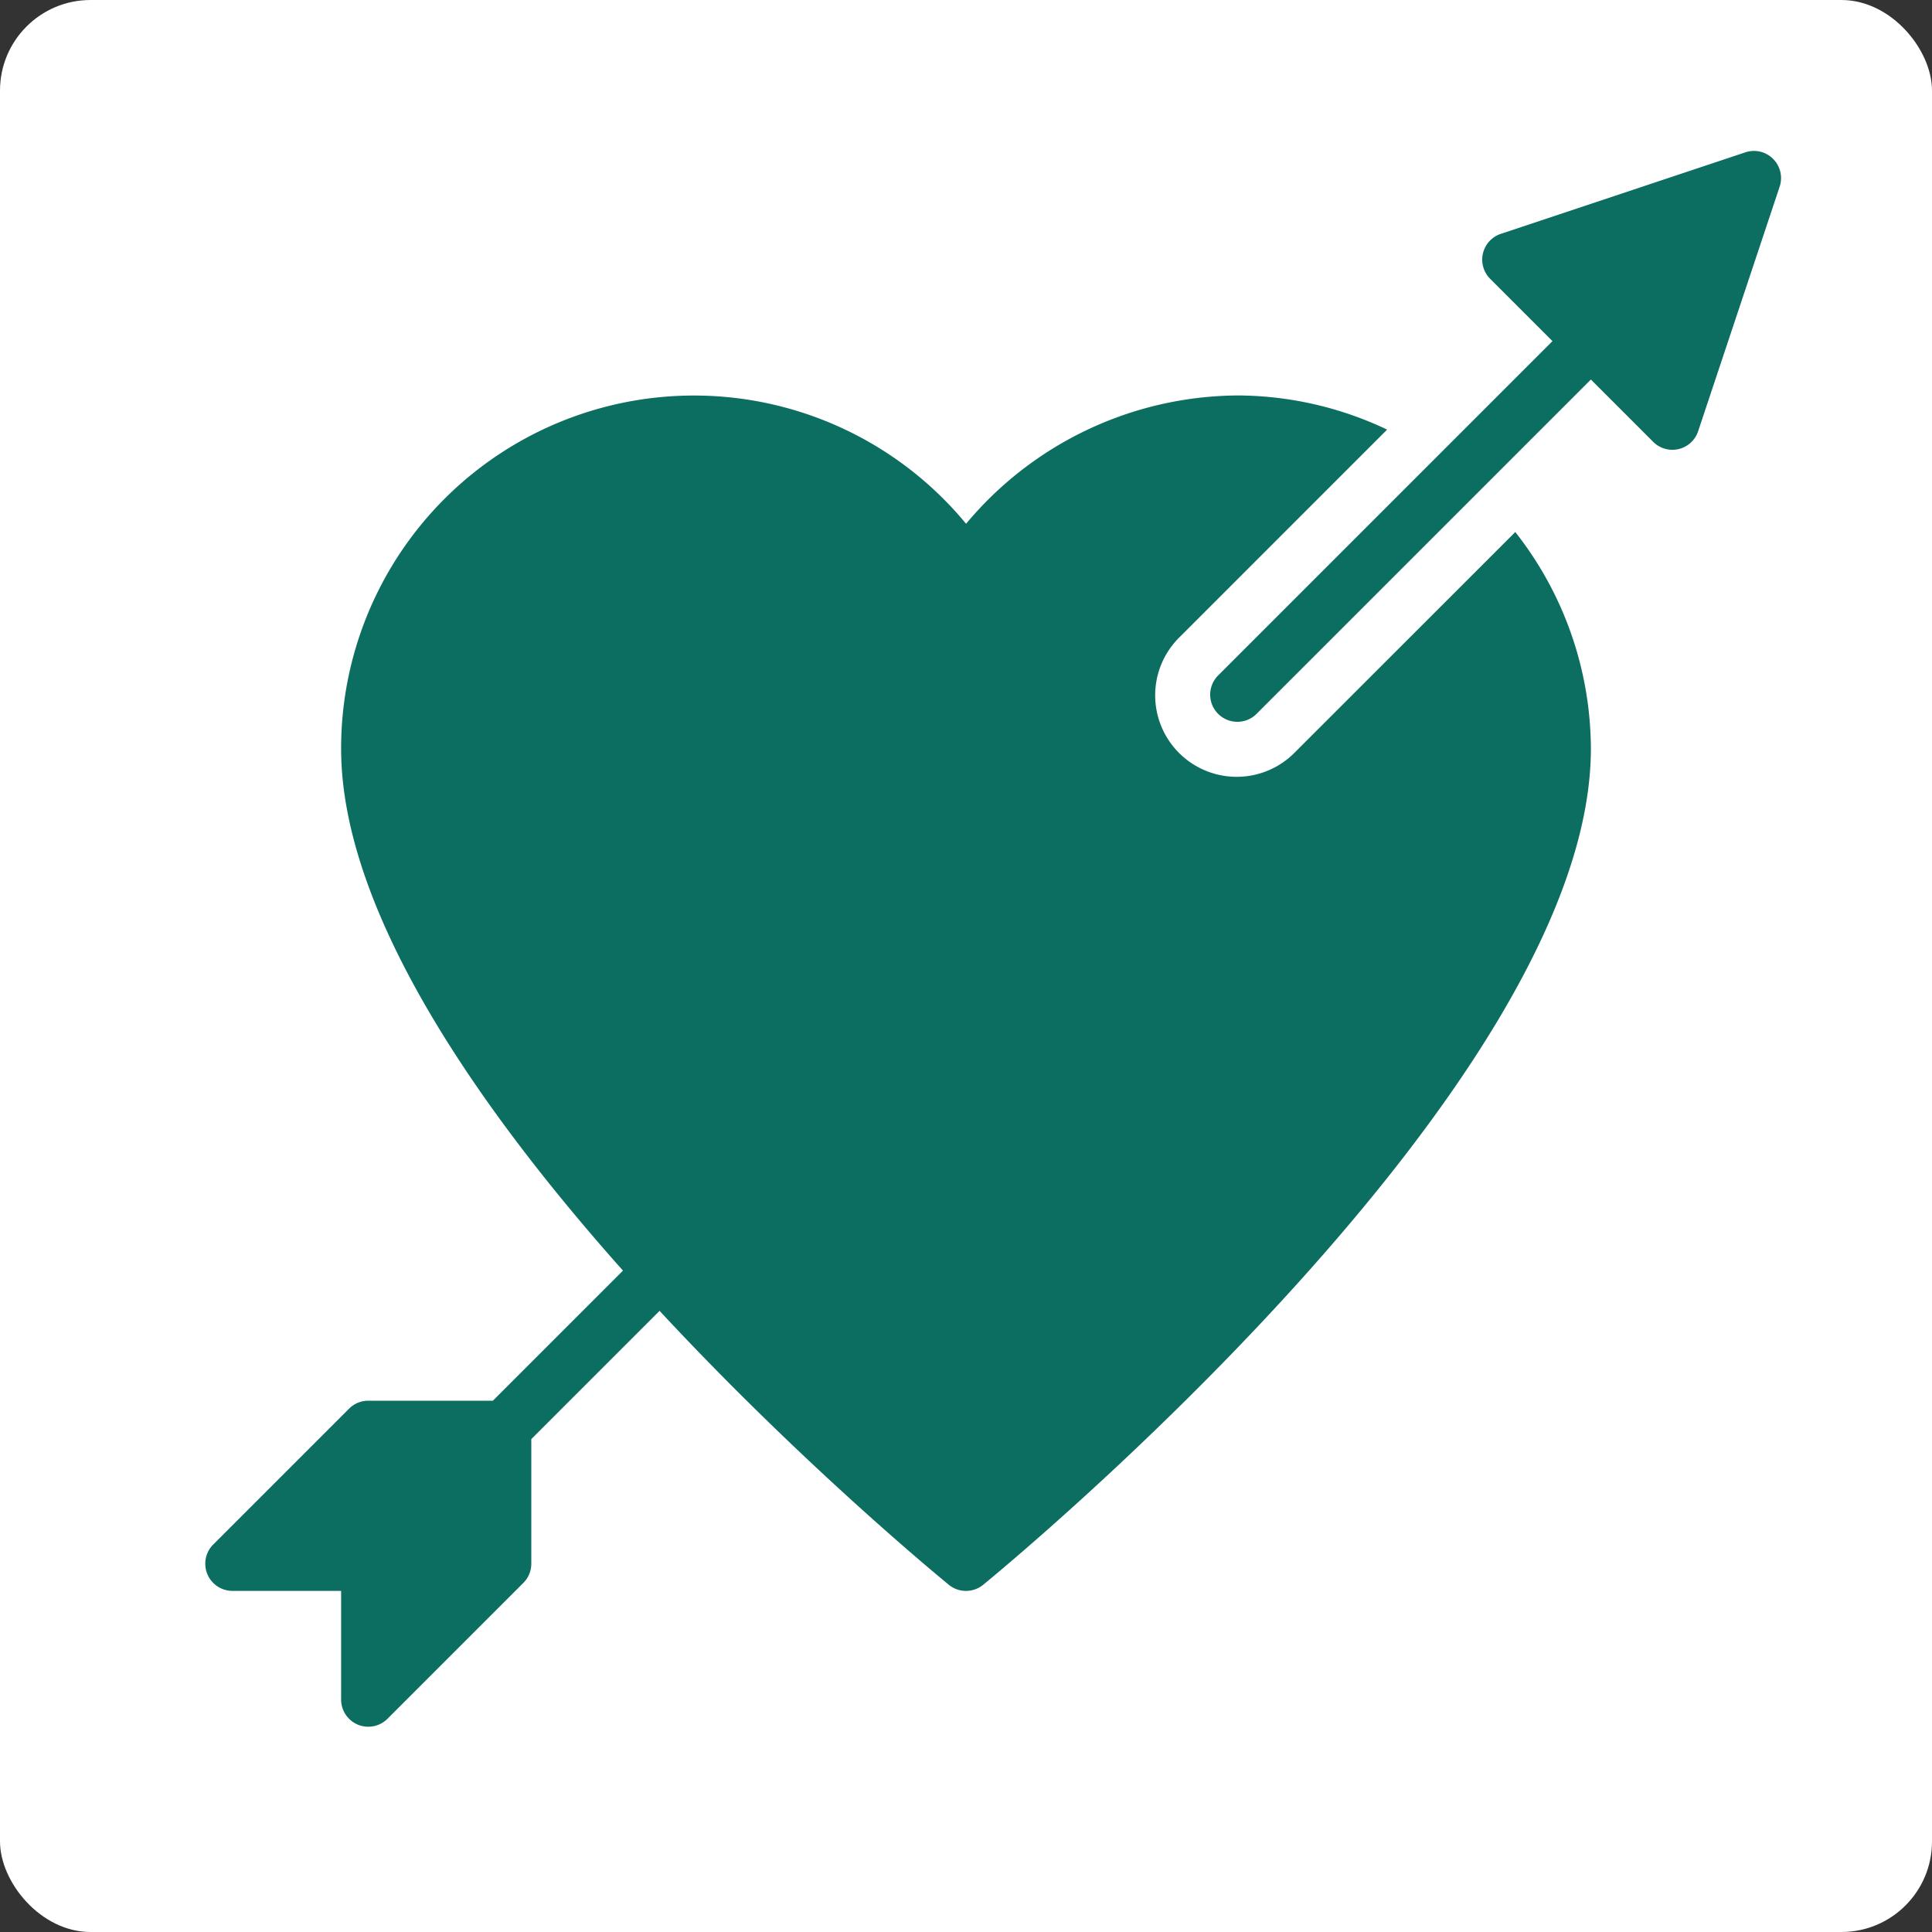
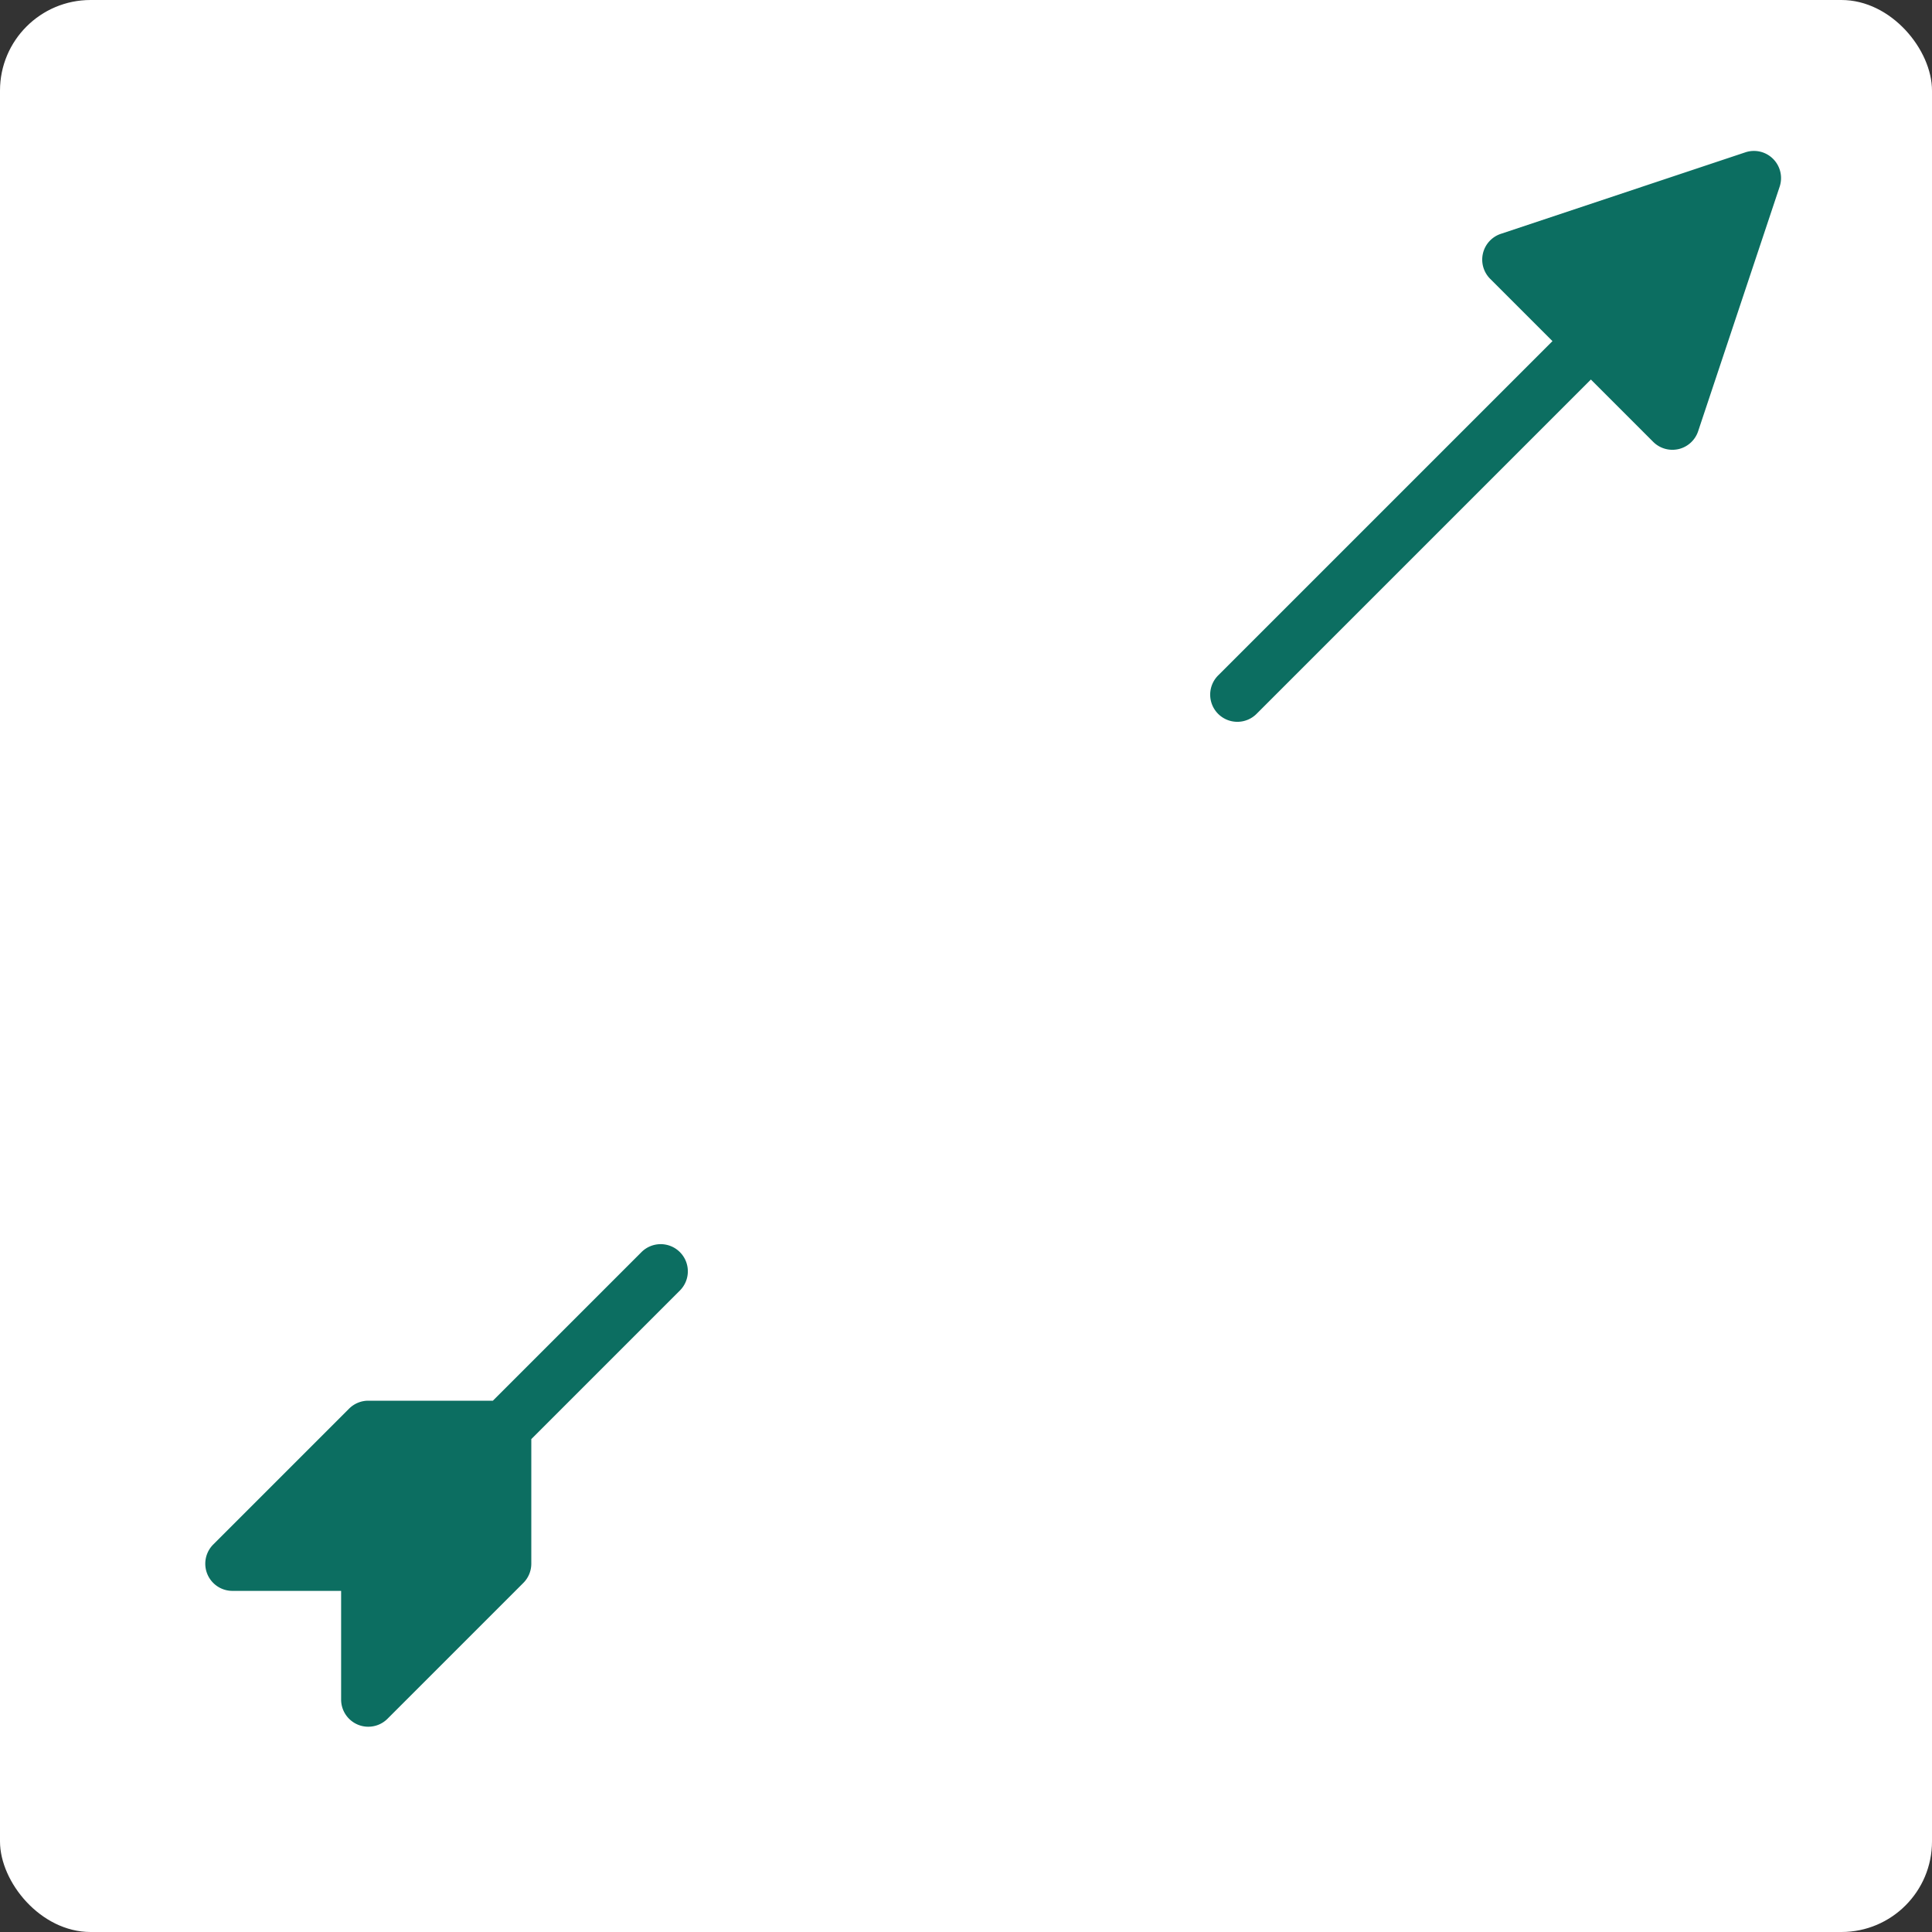
<svg xmlns="http://www.w3.org/2000/svg" viewBox="0 0 64 64" width="64" height="64">
  <rect x="0" y="0" width="64" height="64" fill="#333333" stroke="none" />
  <title>love</title>
  <rect data-element="frame" x="0" y="0" width="64" height="64" rx="3" ry="3" stroke="none" fill="#ffffff" />
  <g class="nc-icon-wrapper" transform="translate(3.2 3.2) scale(0.9)" fill="#0c6e61">
    <path d="M21.469,42.531a1,1,0,0,0-1.414,0L14.586,48H10a1,1,0,0,0-.707.293l-5,5A1,1,0,0,0,5,55H9v4a1,1,0,0,0,.617.924A.987.987,0,0,0,10,60a1,1,0,0,0,.707-.293l5-5A1,1,0,0,0,16,54V49.414l5.469-5.469A1,1,0,0,0,21.469,42.531Z" data-color="color-2" />
-     <path d="M44.121,24.121a3,3,0,1,1-4.242-4.242L47.5,12.257A12.9,12.9,0,0,0,42,11h-.011a13.118,13.118,0,0,0-9.986,4.723A12.987,12.987,0,0,0,9,24C9,36.333,30.453,54.027,31.367,54.775a1,1,0,0,0,1.266,0C33.547,54.027,55,36.333,55,24a12.952,12.952,0,0,0-2.782-7.973Z" fill="#0c6e61" />
    <path d="M61.707,2.293a.994.994,0,0,0-1.023-.241l-9,3a1,1,0,0,0-.391,1.655L53.586,9,41.293,21.293a1,1,0,1,0,1.414,1.414L55,10.414l2.293,2.293A1,1,0,0,0,58,13a1.051,1.051,0,0,0,.229-.026,1,1,0,0,0,.719-.658l3-9A1,1,0,0,0,61.707,2.293Z" data-color="color-2" />
  </g>
</svg>